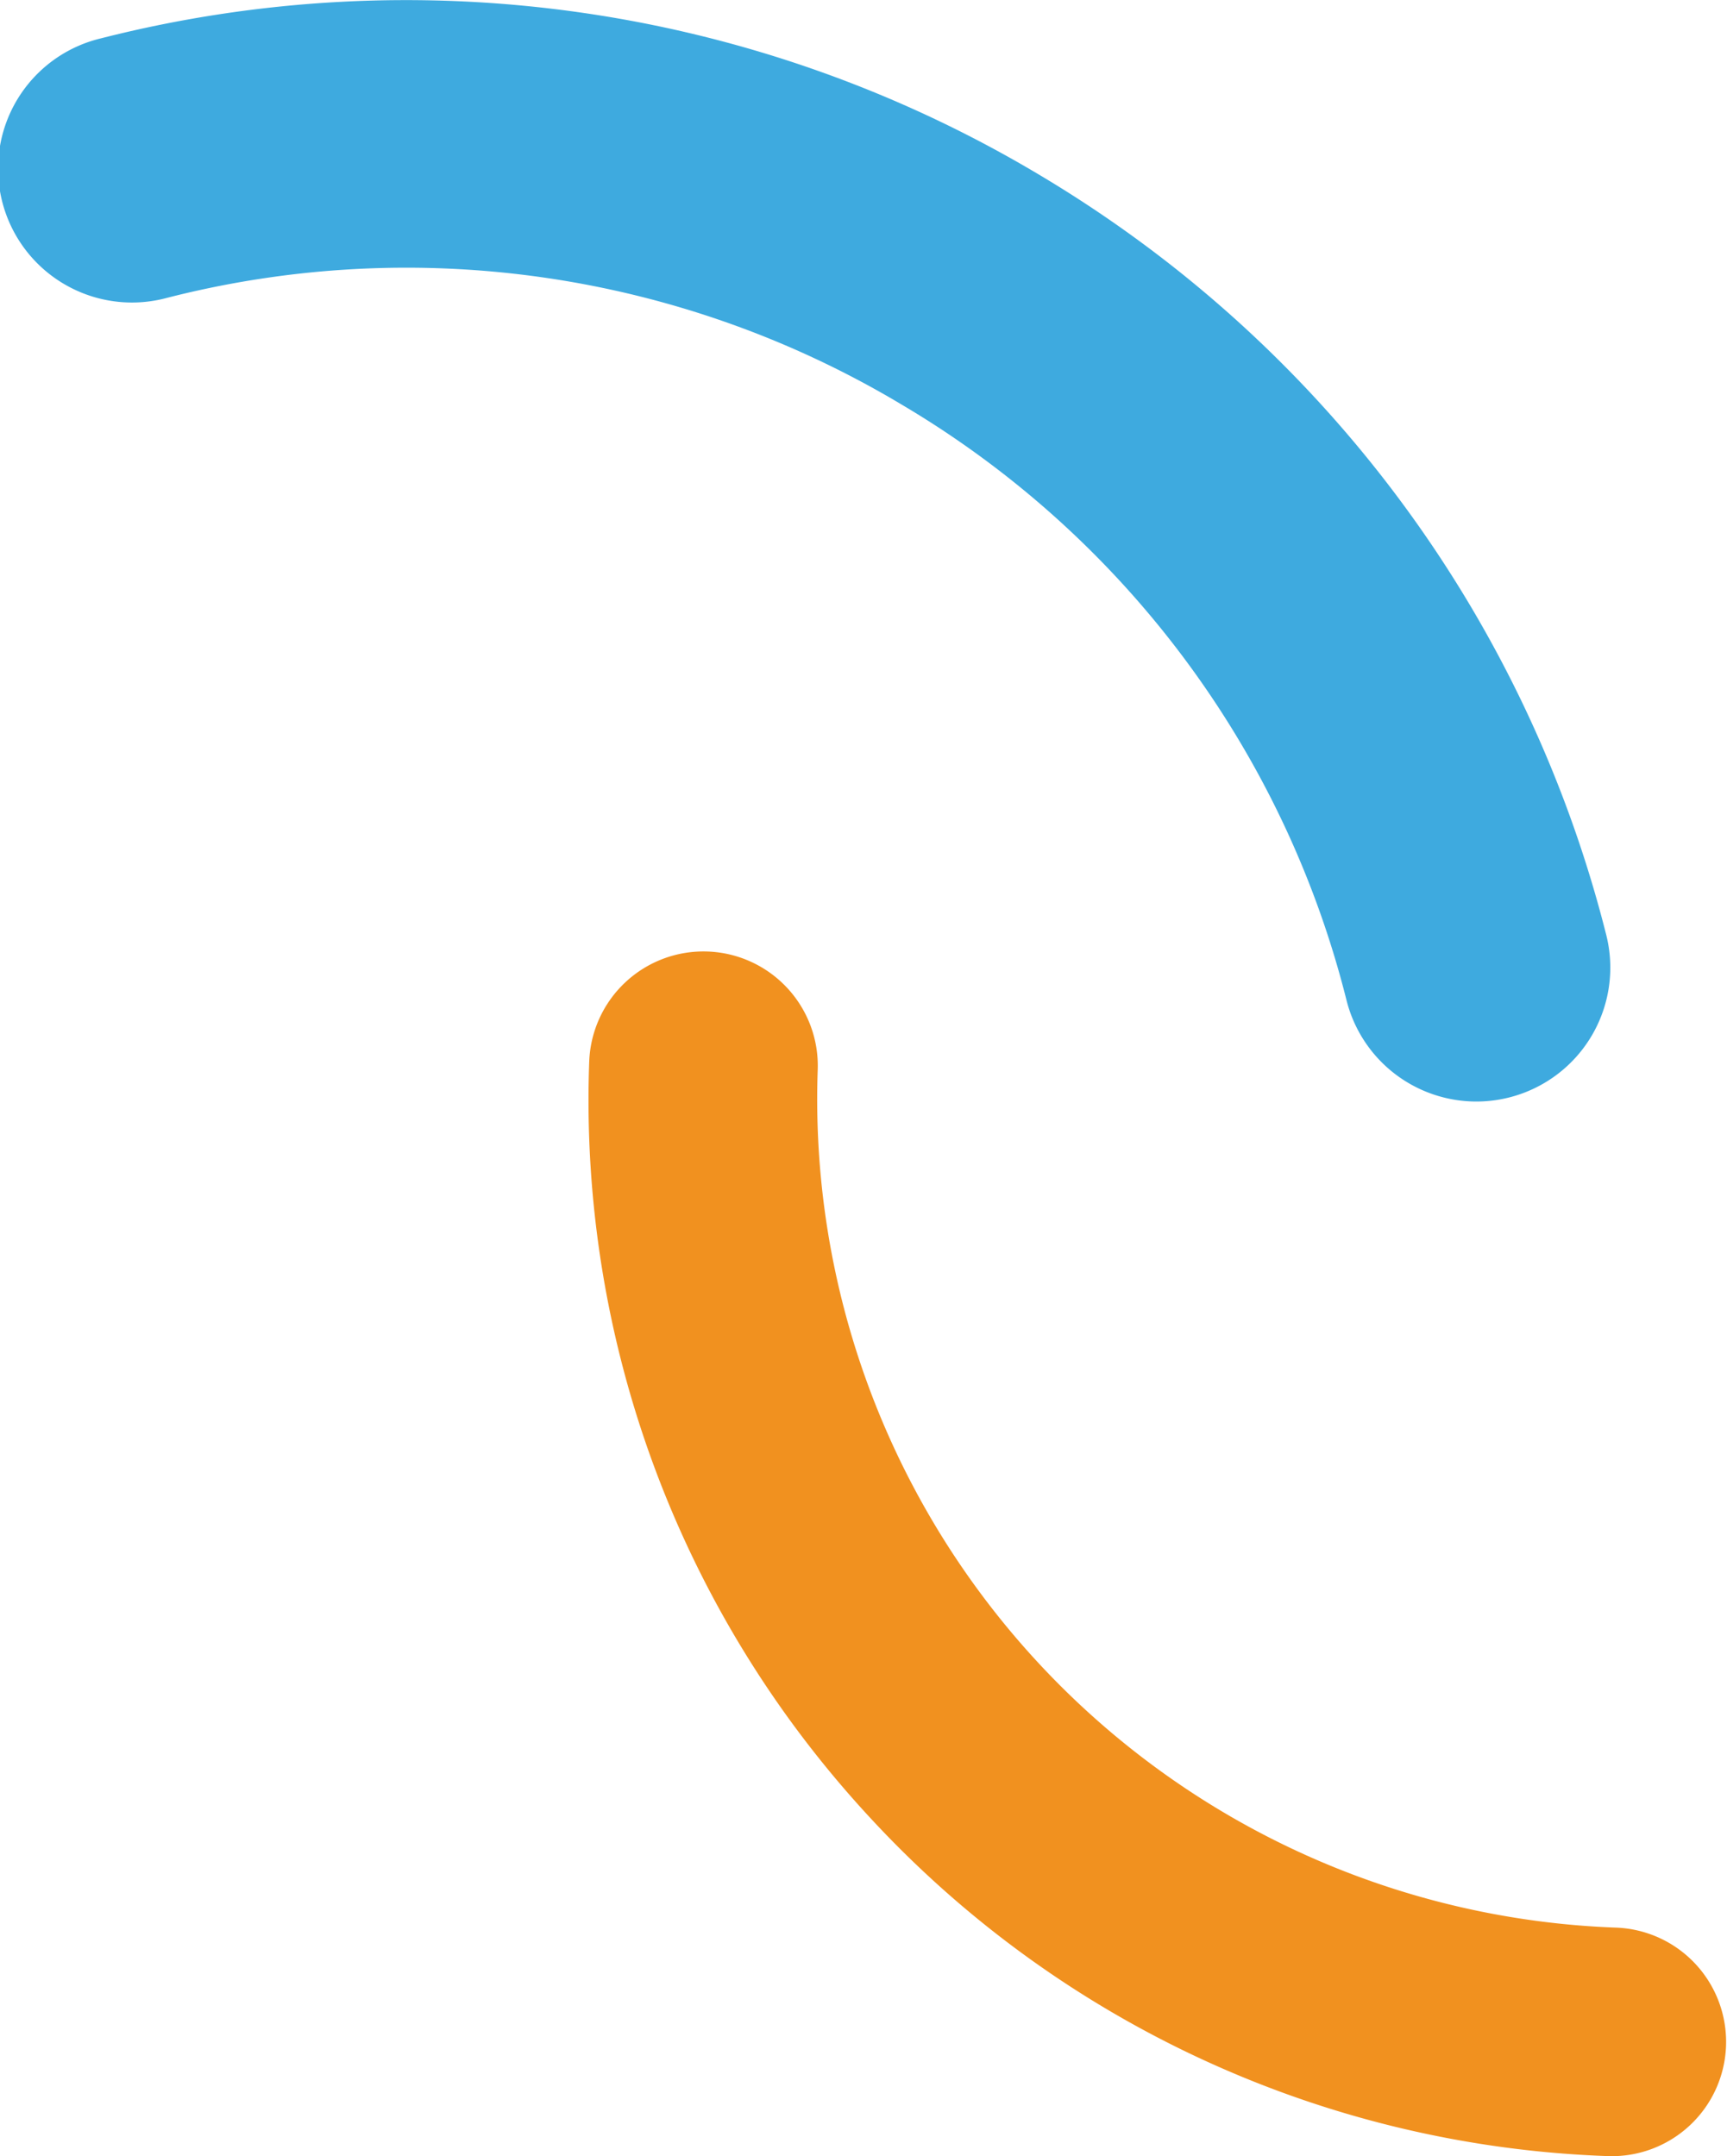
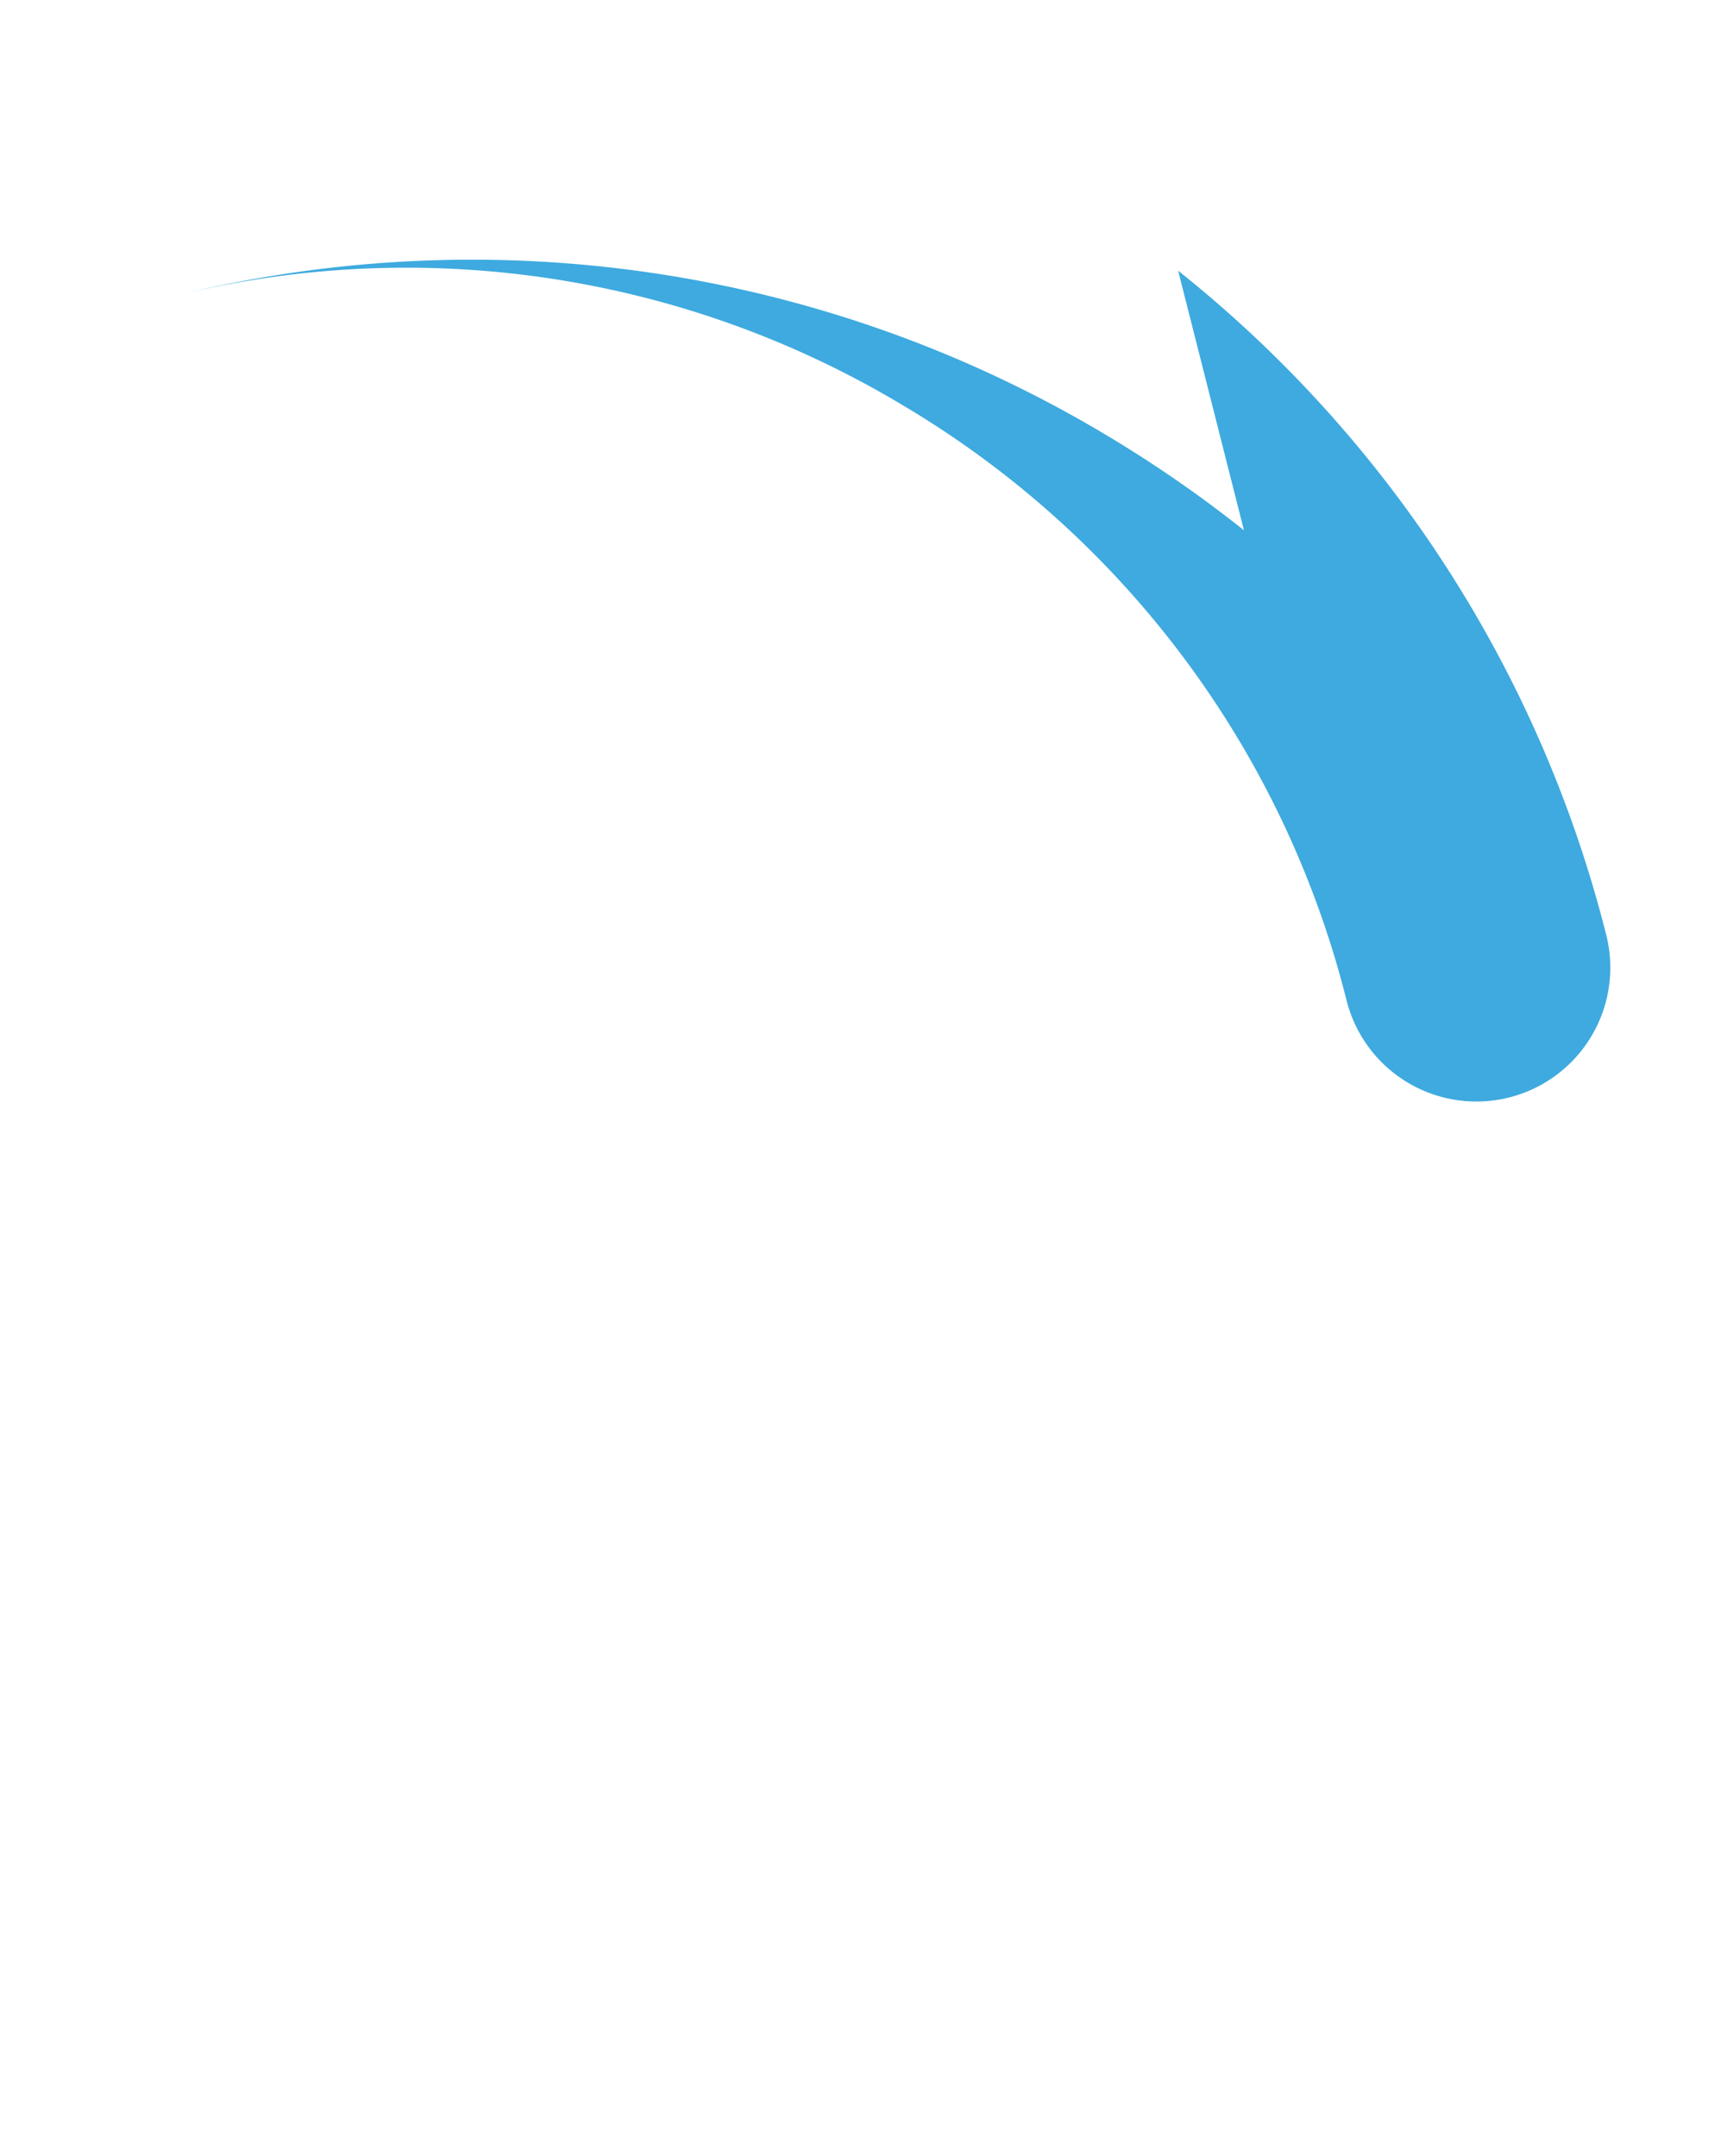
<svg xmlns="http://www.w3.org/2000/svg" id="Groupe_71" data-name="Groupe 71" width="159.769" height="199.474" viewBox="0 0 159.769 199.474">
  <defs>
    <clipPath id="clip-path">
      <rect id="Rectangle_22" data-name="Rectangle 22" width="159.769" height="199.474" fill="none" />
    </clipPath>
  </defs>
  <g id="Groupe_70" data-name="Groupe 70" clip-path="url(#clip-path)">
-     <path id="Tracé_33" data-name="Tracé 33" d="M108.993,25.043a114.273,114.273,0,0,1,39.6,61.43,12.388,12.388,0,1,1-24.017,6.087,89.239,89.239,0,0,0-41.11-55.1,89.238,89.238,0,0,0-68.033-9.9A12.388,12.388,0,1,1,9.347,3.546a114.288,114.288,0,0,1,86.8,12.625,115.386,115.386,0,0,1,12.848,8.873" transform="translate(0 0)" fill="#3eaadf" />
-     <path id="Tracé_34" data-name="Tracé 34" d="M129.34,250.269a97.562,97.562,0,0,1-17.775-59.813,10.576,10.576,0,1,1,21.139.751,76.687,76.687,0,0,0,73.92,79.359,10.576,10.576,0,0,1-.751,21.138,97.568,97.568,0,0,1-68.124-31.092,98.54,98.54,0,0,1-8.41-10.343" transform="translate(-57.055 -92.236)" fill="#f1911f" />
+     <path id="Tracé_33" data-name="Tracé 33" d="M108.993,25.043a114.273,114.273,0,0,1,39.6,61.43,12.388,12.388,0,1,1-24.017,6.087,89.239,89.239,0,0,0-41.11-55.1,89.238,89.238,0,0,0-68.033-9.9a114.288,114.288,0,0,1,86.8,12.625,115.386,115.386,0,0,1,12.848,8.873" transform="translate(0 0)" fill="#3eaadf" />
  </g>
</svg>